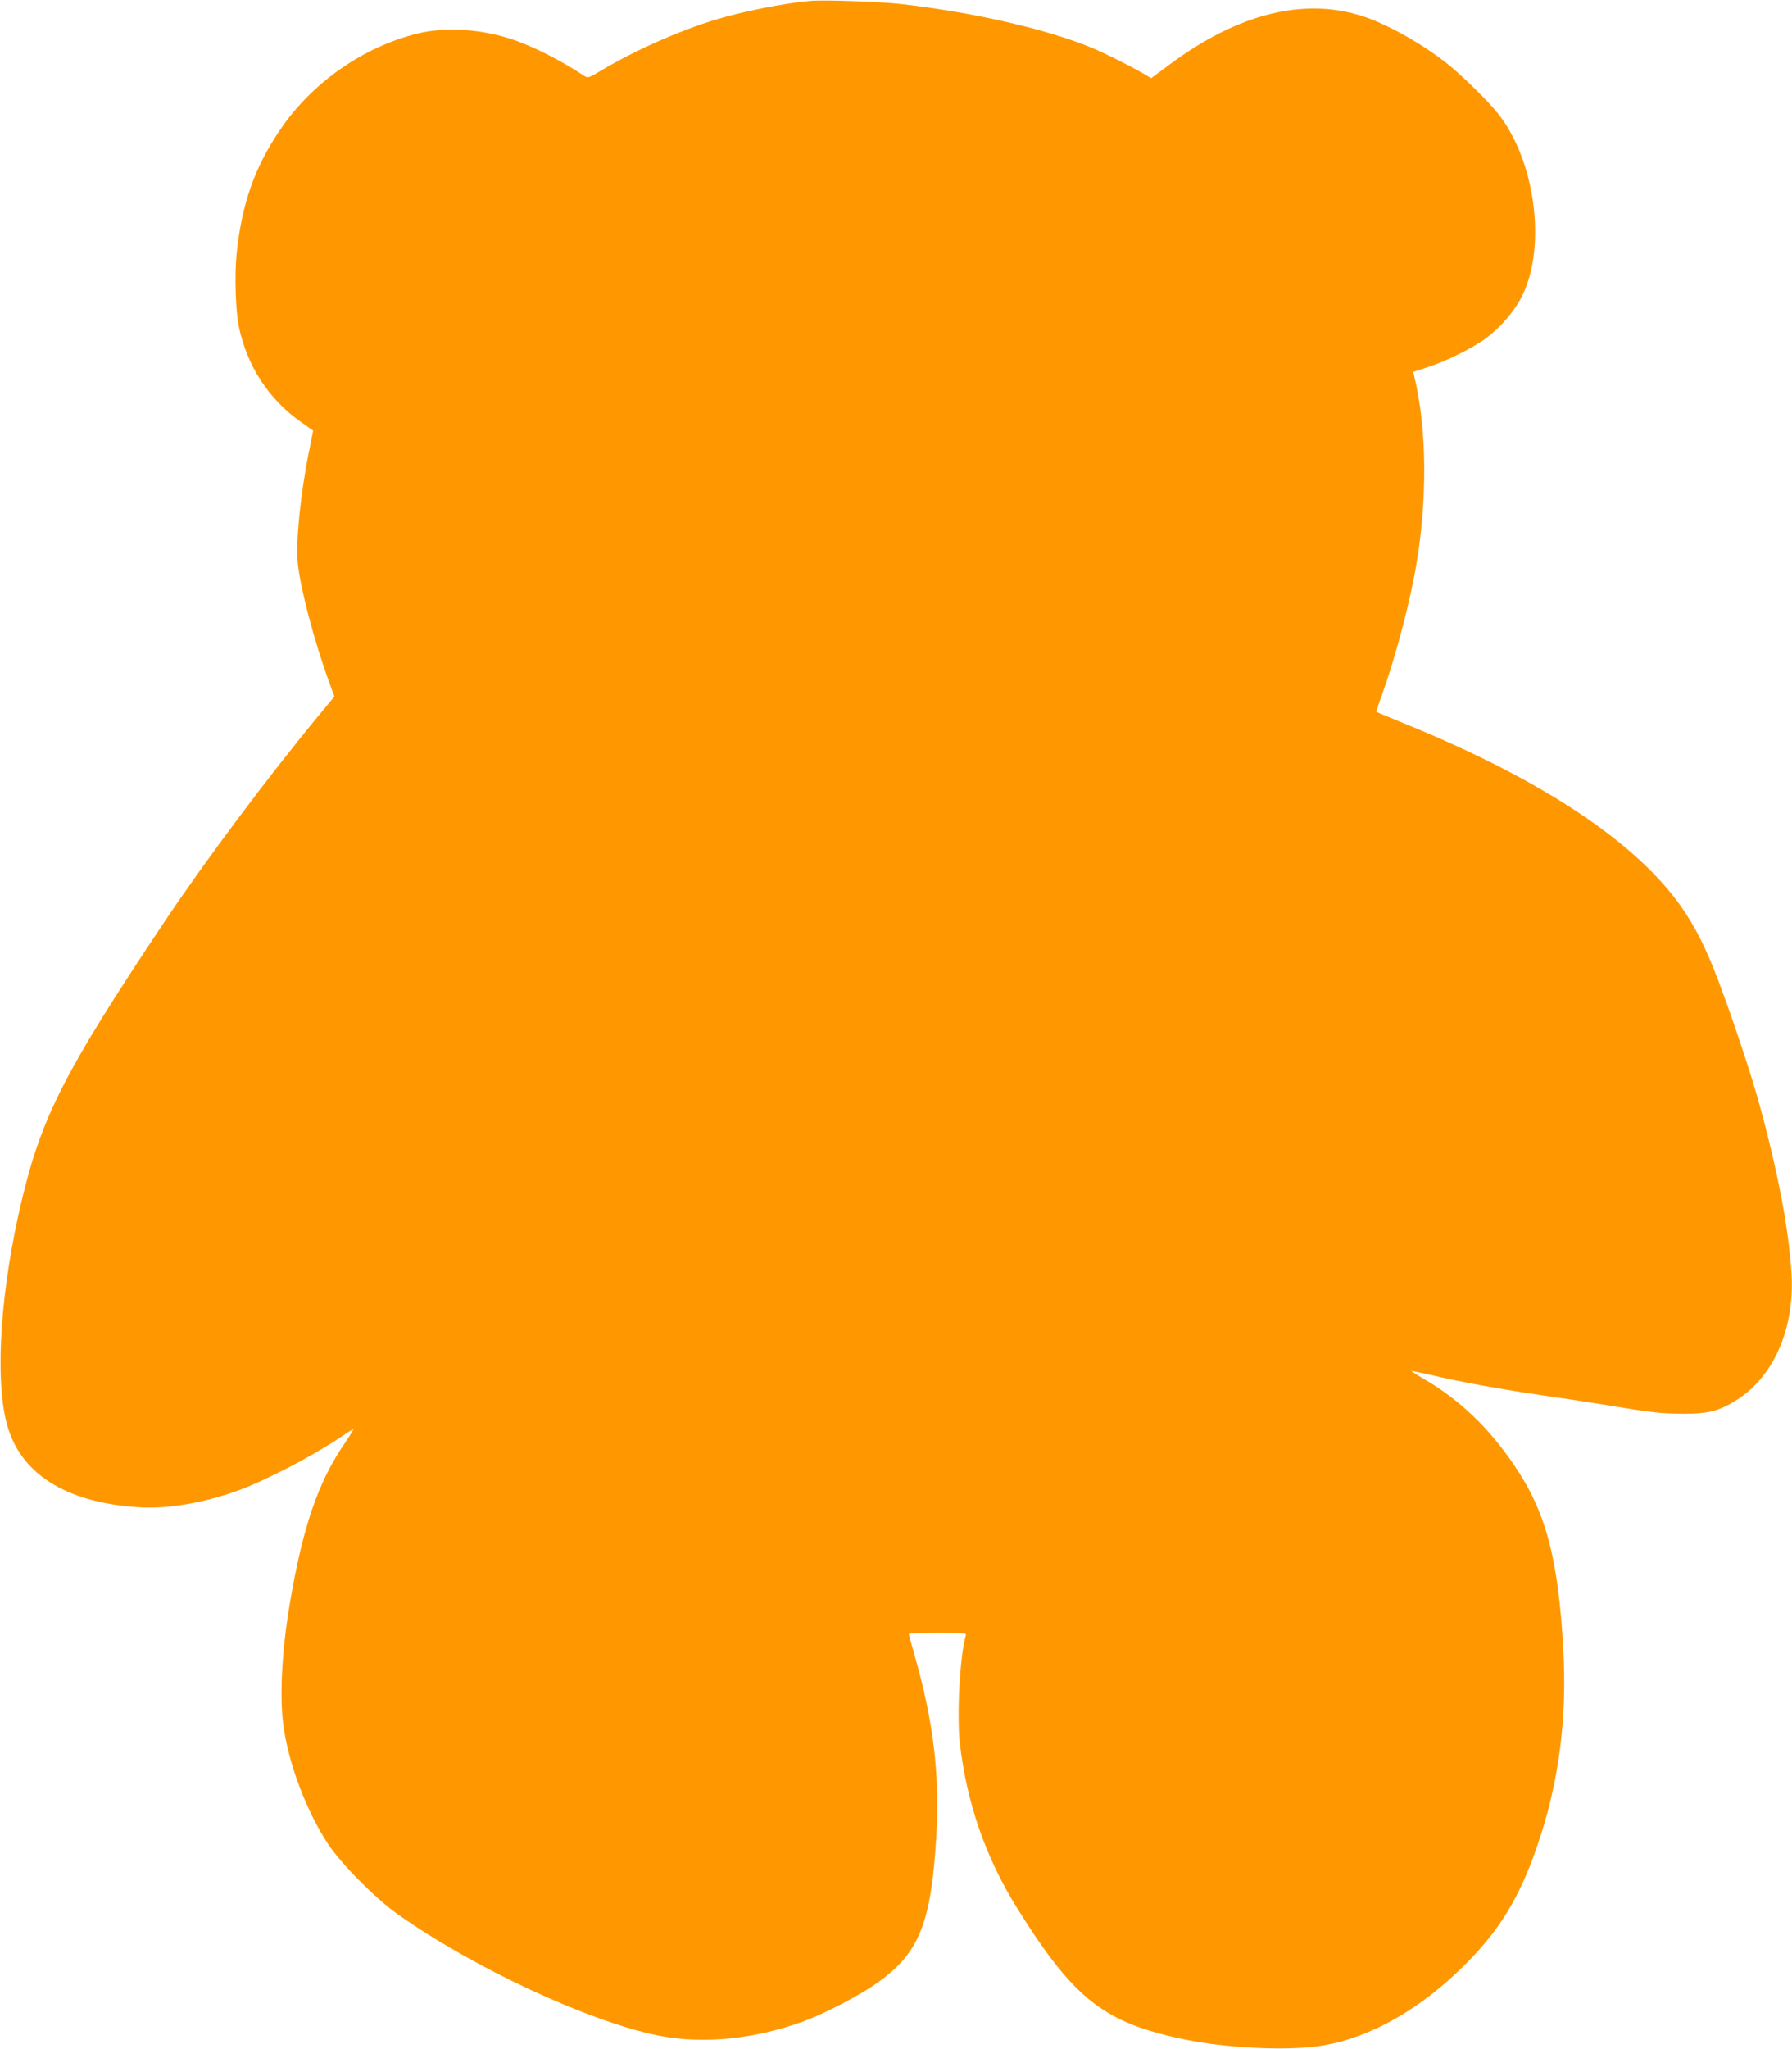
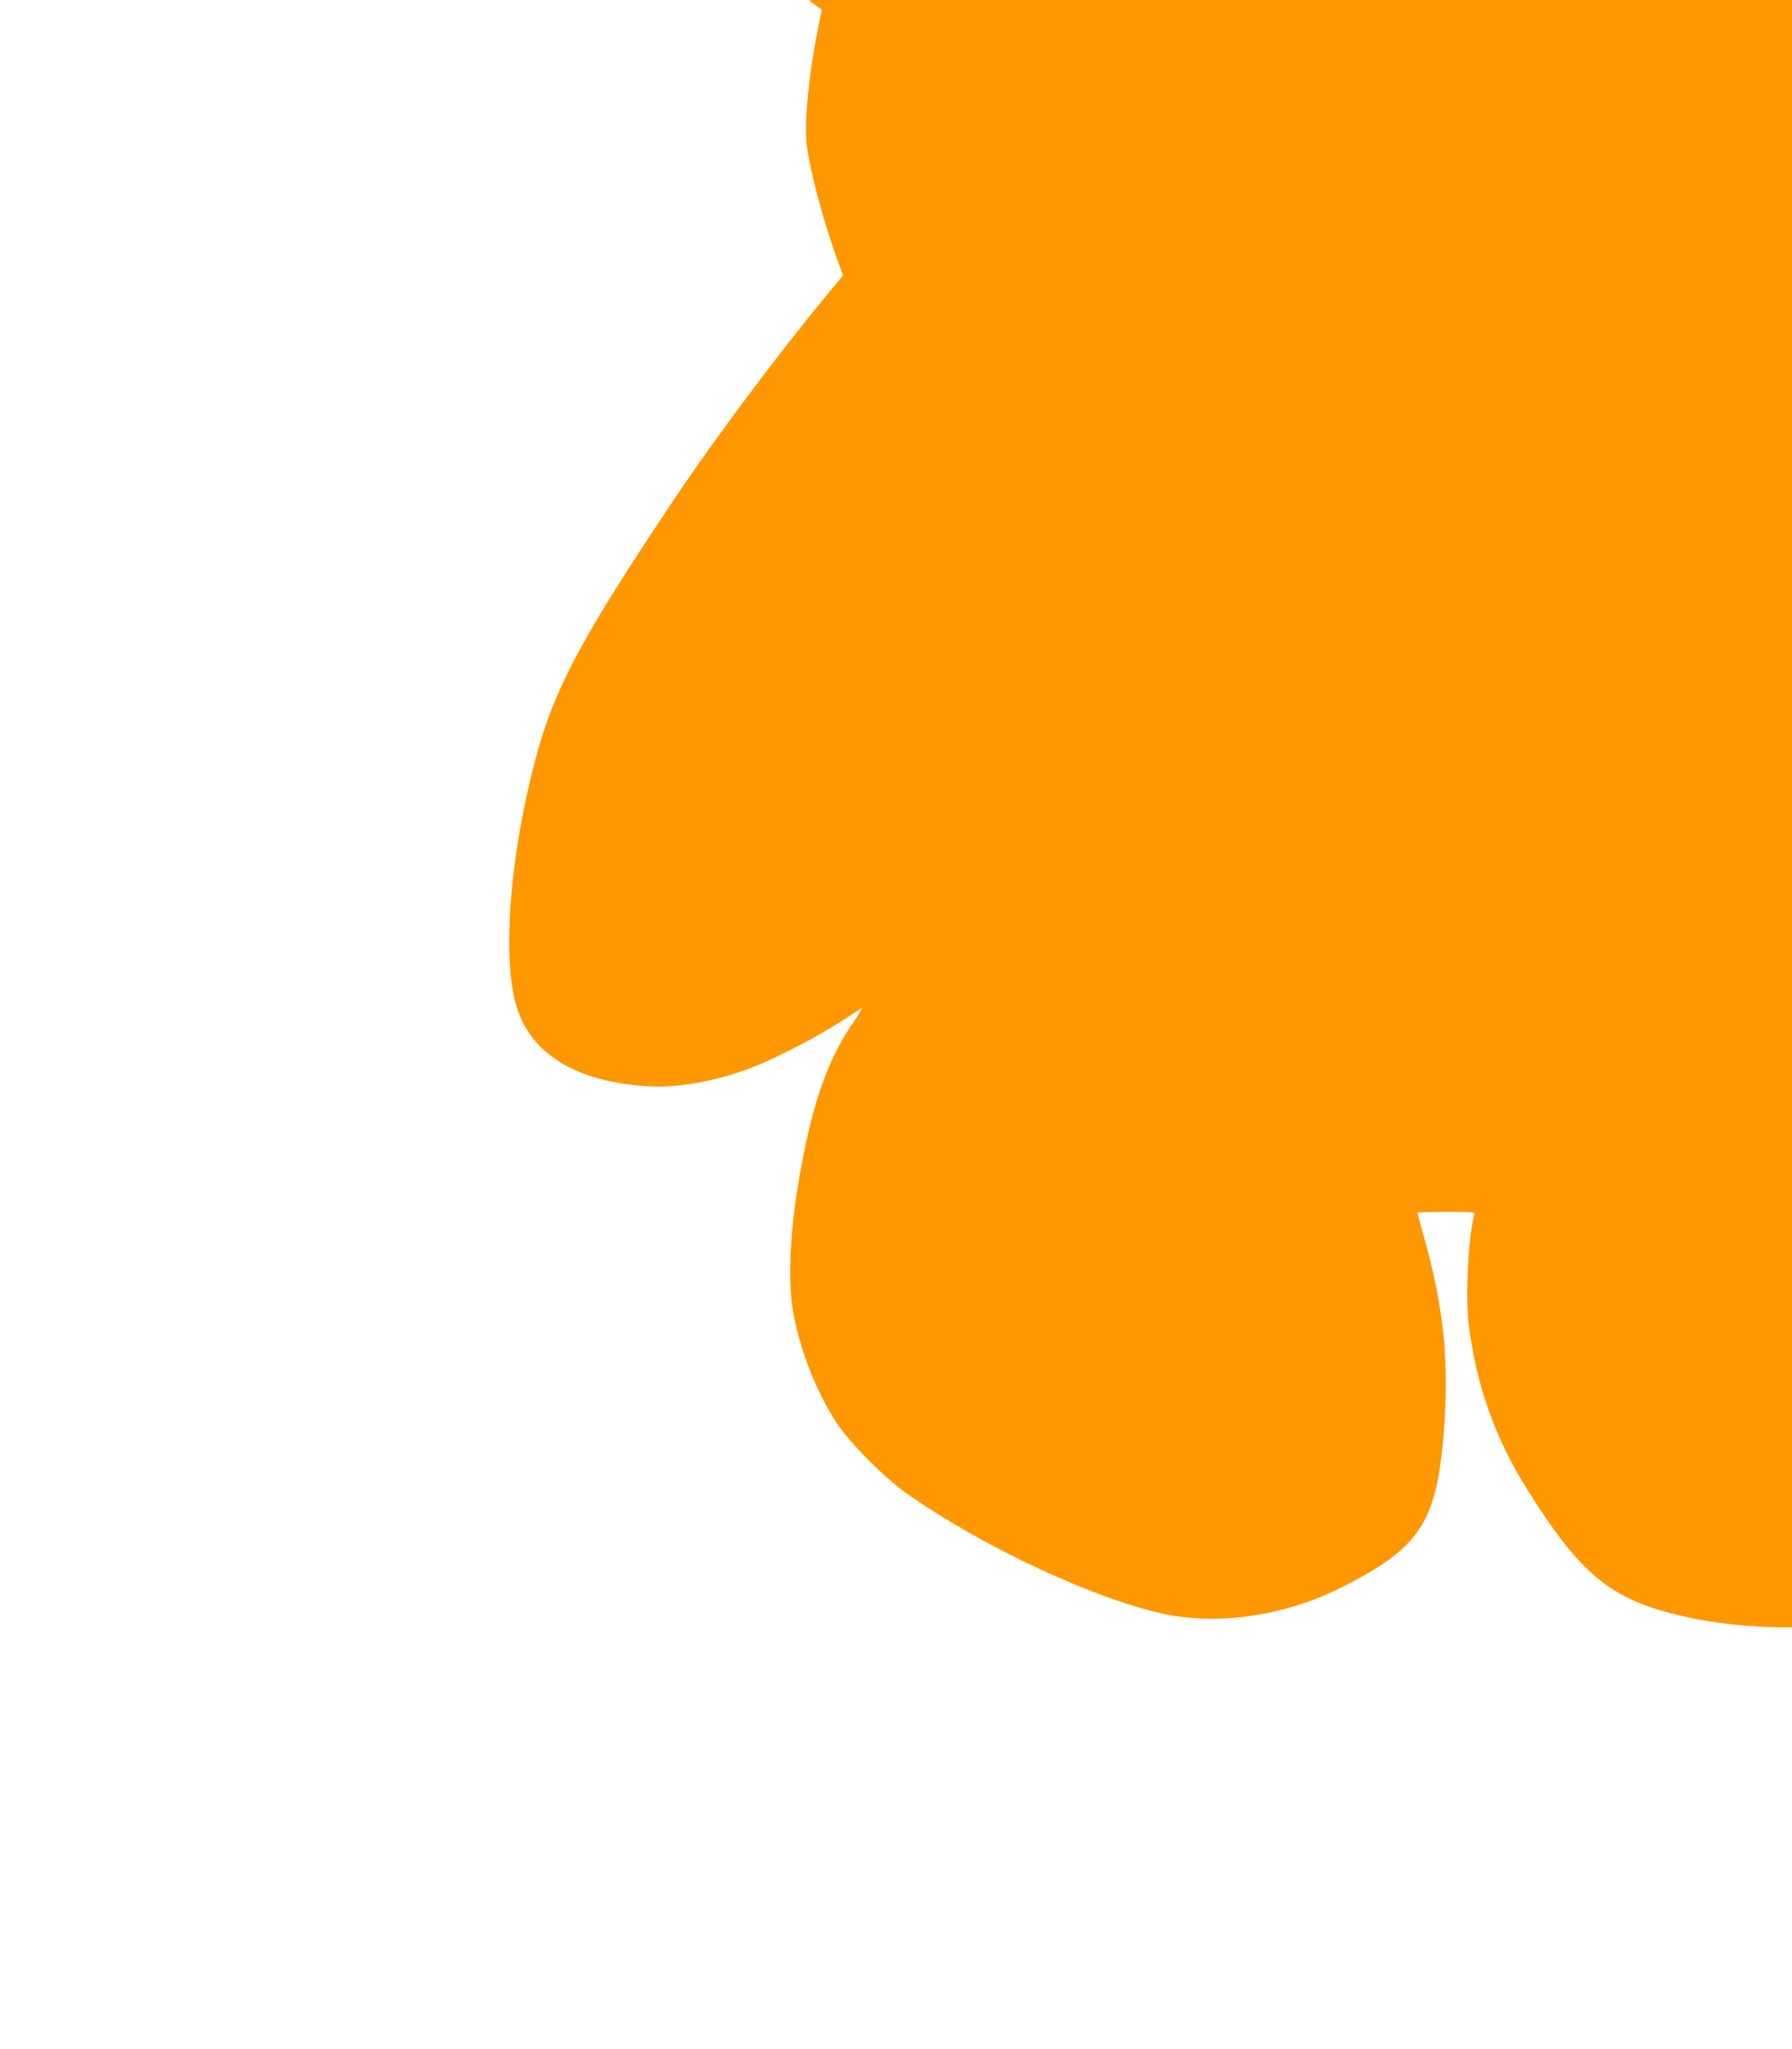
<svg xmlns="http://www.w3.org/2000/svg" version="1.0" width="1120pt" height="1280pt" viewBox="0 0 1120 1280" preserveAspectRatio="xMidYMid meet">
  <g transform="translate(0,1280) scale(0.1,-0.1)" fill="#ff9800" stroke="none">
-     <path d="M5060 12794 c-170 -16 -417 -65 -595 -119 -220 -67 -506 -194 -705 -314 -83 -49 -85 -50 -110 -34 -145 97 -329 189 -460 231 -192 62 -410 74 -579 33 -339 -83 -659 -306 -857 -597 -162 -237 -242 -463 -275 -778 -14 -132 -7 -363 15 -462 52 -243 188 -451 387 -590 l76 -54 -23 -116 c-56 -274 -86 -574 -73 -712 16 -156 101 -482 194 -737 l35 -96 -93 -112 c-329 -398 -713 -912 -974 -1302 -613 -919 -759 -1204 -883 -1716 -135 -559 -174 -1114 -99 -1407 80 -314 365 -497 820 -527 183 -13 411 26 629 105 172 63 455 210 635 330 39 26 76 50 83 54 7 5 -16 -34 -51 -86 -168 -242 -266 -528 -347 -1013 -49 -291 -63 -574 -39 -752 32 -240 144 -537 280 -743 82 -124 297 -340 434 -437 475 -336 1191 -669 1627 -758 281 -56 605 -24 917 91 138 52 351 163 461 243 254 182 329 369 361 896 23 394 -14 716 -131 1131 -22 78 -40 144 -40 148 0 3 81 6 181 6 167 0 180 -1 175 -17 -36 -118 -57 -497 -37 -673 44 -378 163 -718 362 -1036 354 -565 540 -710 1044 -814 271 -56 662 -73 866 -37 302 52 612 230 890 509 213 214 333 411 444 729 137 395 191 799 165 1249 -32 558 -109 847 -306 1137 -160 236 -343 411 -566 540 -43 25 -77 47 -76 49 2 1 50 -9 108 -22 184 -44 458 -94 710 -130 135 -19 324 -48 420 -64 264 -44 325 -50 461 -51 148 0 212 14 312 73 244 141 384 447 364 798 -13 222 -59 498 -137 816 -60 247 -105 399 -210 709 -141 413 -214 580 -328 750 -278 413 -877 813 -1746 1166 -93 38 -171 71 -173 72 -2 2 15 55 38 117 70 198 142 458 189 685 87 421 95 888 22 1236 l-19 86 86 28 c123 39 294 125 376 188 90 68 177 172 220 262 152 311 79 848 -155 1139 -57 71 -197 210 -290 288 -160 133 -392 265 -557 318 -365 117 -776 14 -1199 -300 l-119 -88 -50 29 c-82 48 -238 126 -327 163 -283 116 -739 220 -1188 271 -134 15 -484 27 -570 19z" />
+     <path d="M5060 12794 l76 -54 -23 -116 c-56 -274 -86 -574 -73 -712 16 -156 101 -482 194 -737 l35 -96 -93 -112 c-329 -398 -713 -912 -974 -1302 -613 -919 -759 -1204 -883 -1716 -135 -559 -174 -1114 -99 -1407 80 -314 365 -497 820 -527 183 -13 411 26 629 105 172 63 455 210 635 330 39 26 76 50 83 54 7 5 -16 -34 -51 -86 -168 -242 -266 -528 -347 -1013 -49 -291 -63 -574 -39 -752 32 -240 144 -537 280 -743 82 -124 297 -340 434 -437 475 -336 1191 -669 1627 -758 281 -56 605 -24 917 91 138 52 351 163 461 243 254 182 329 369 361 896 23 394 -14 716 -131 1131 -22 78 -40 144 -40 148 0 3 81 6 181 6 167 0 180 -1 175 -17 -36 -118 -57 -497 -37 -673 44 -378 163 -718 362 -1036 354 -565 540 -710 1044 -814 271 -56 662 -73 866 -37 302 52 612 230 890 509 213 214 333 411 444 729 137 395 191 799 165 1249 -32 558 -109 847 -306 1137 -160 236 -343 411 -566 540 -43 25 -77 47 -76 49 2 1 50 -9 108 -22 184 -44 458 -94 710 -130 135 -19 324 -48 420 -64 264 -44 325 -50 461 -51 148 0 212 14 312 73 244 141 384 447 364 798 -13 222 -59 498 -137 816 -60 247 -105 399 -210 709 -141 413 -214 580 -328 750 -278 413 -877 813 -1746 1166 -93 38 -171 71 -173 72 -2 2 15 55 38 117 70 198 142 458 189 685 87 421 95 888 22 1236 l-19 86 86 28 c123 39 294 125 376 188 90 68 177 172 220 262 152 311 79 848 -155 1139 -57 71 -197 210 -290 288 -160 133 -392 265 -557 318 -365 117 -776 14 -1199 -300 l-119 -88 -50 29 c-82 48 -238 126 -327 163 -283 116 -739 220 -1188 271 -134 15 -484 27 -570 19z" />
  </g>
</svg>